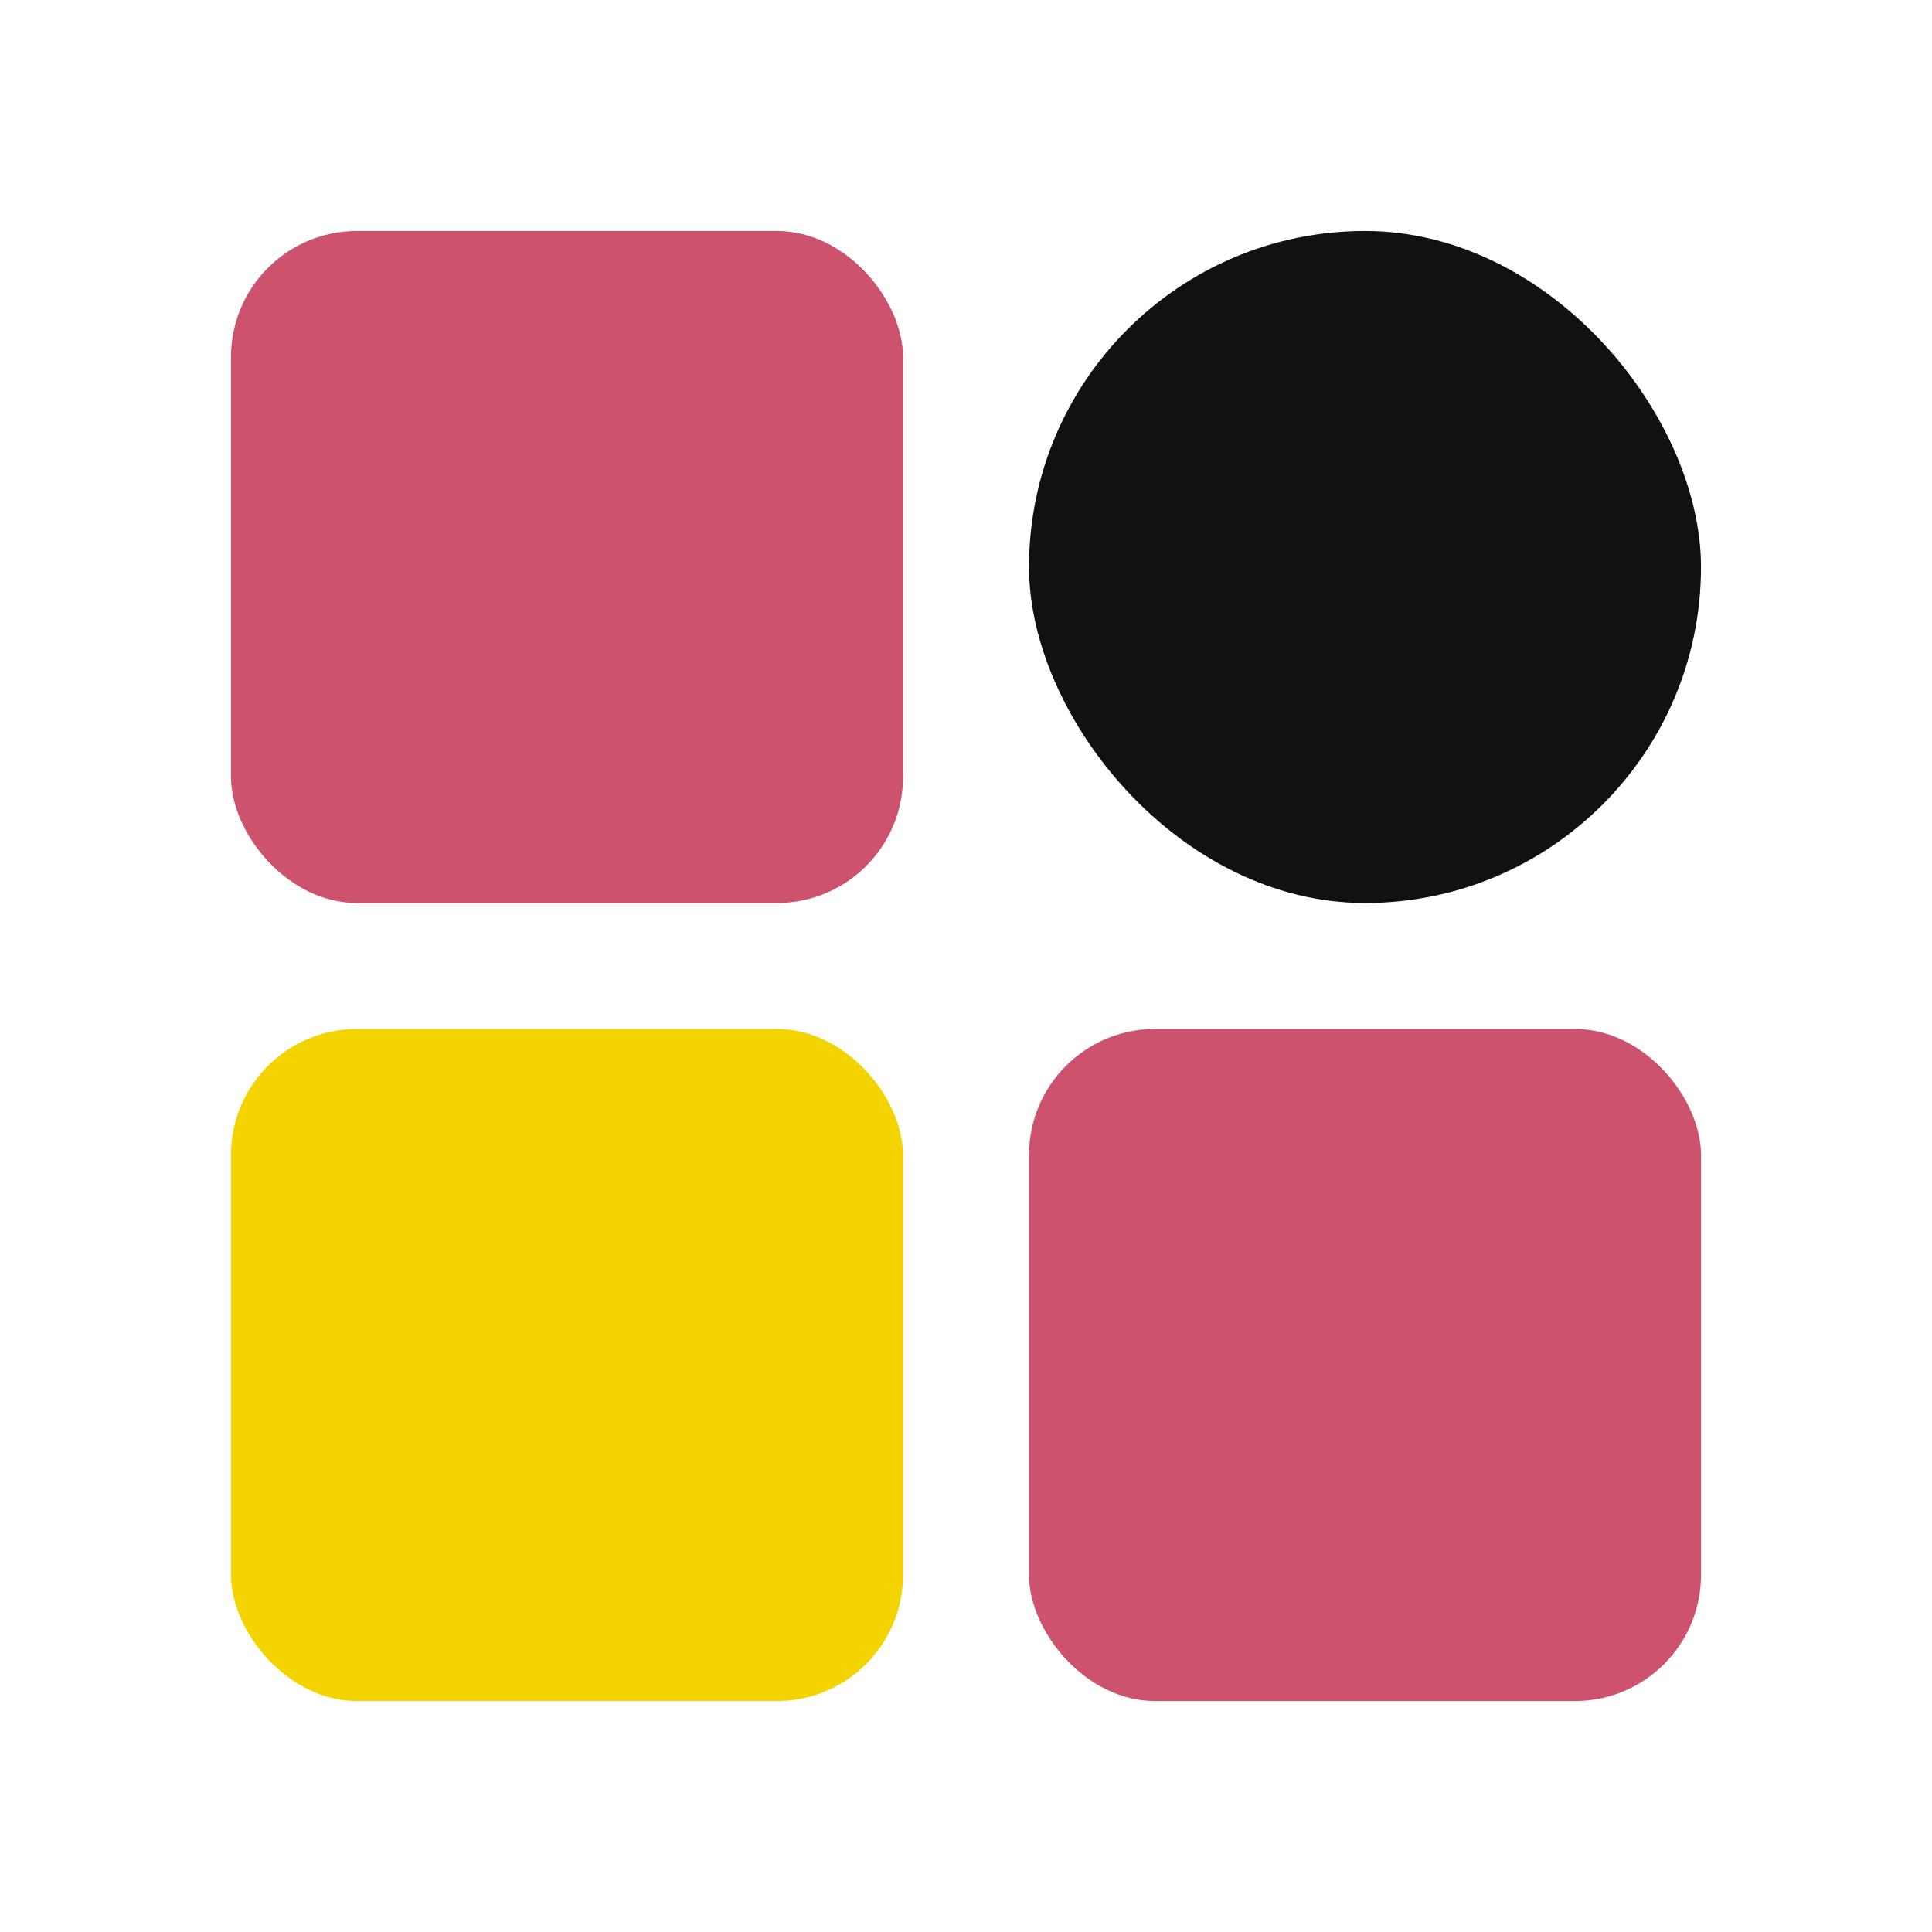
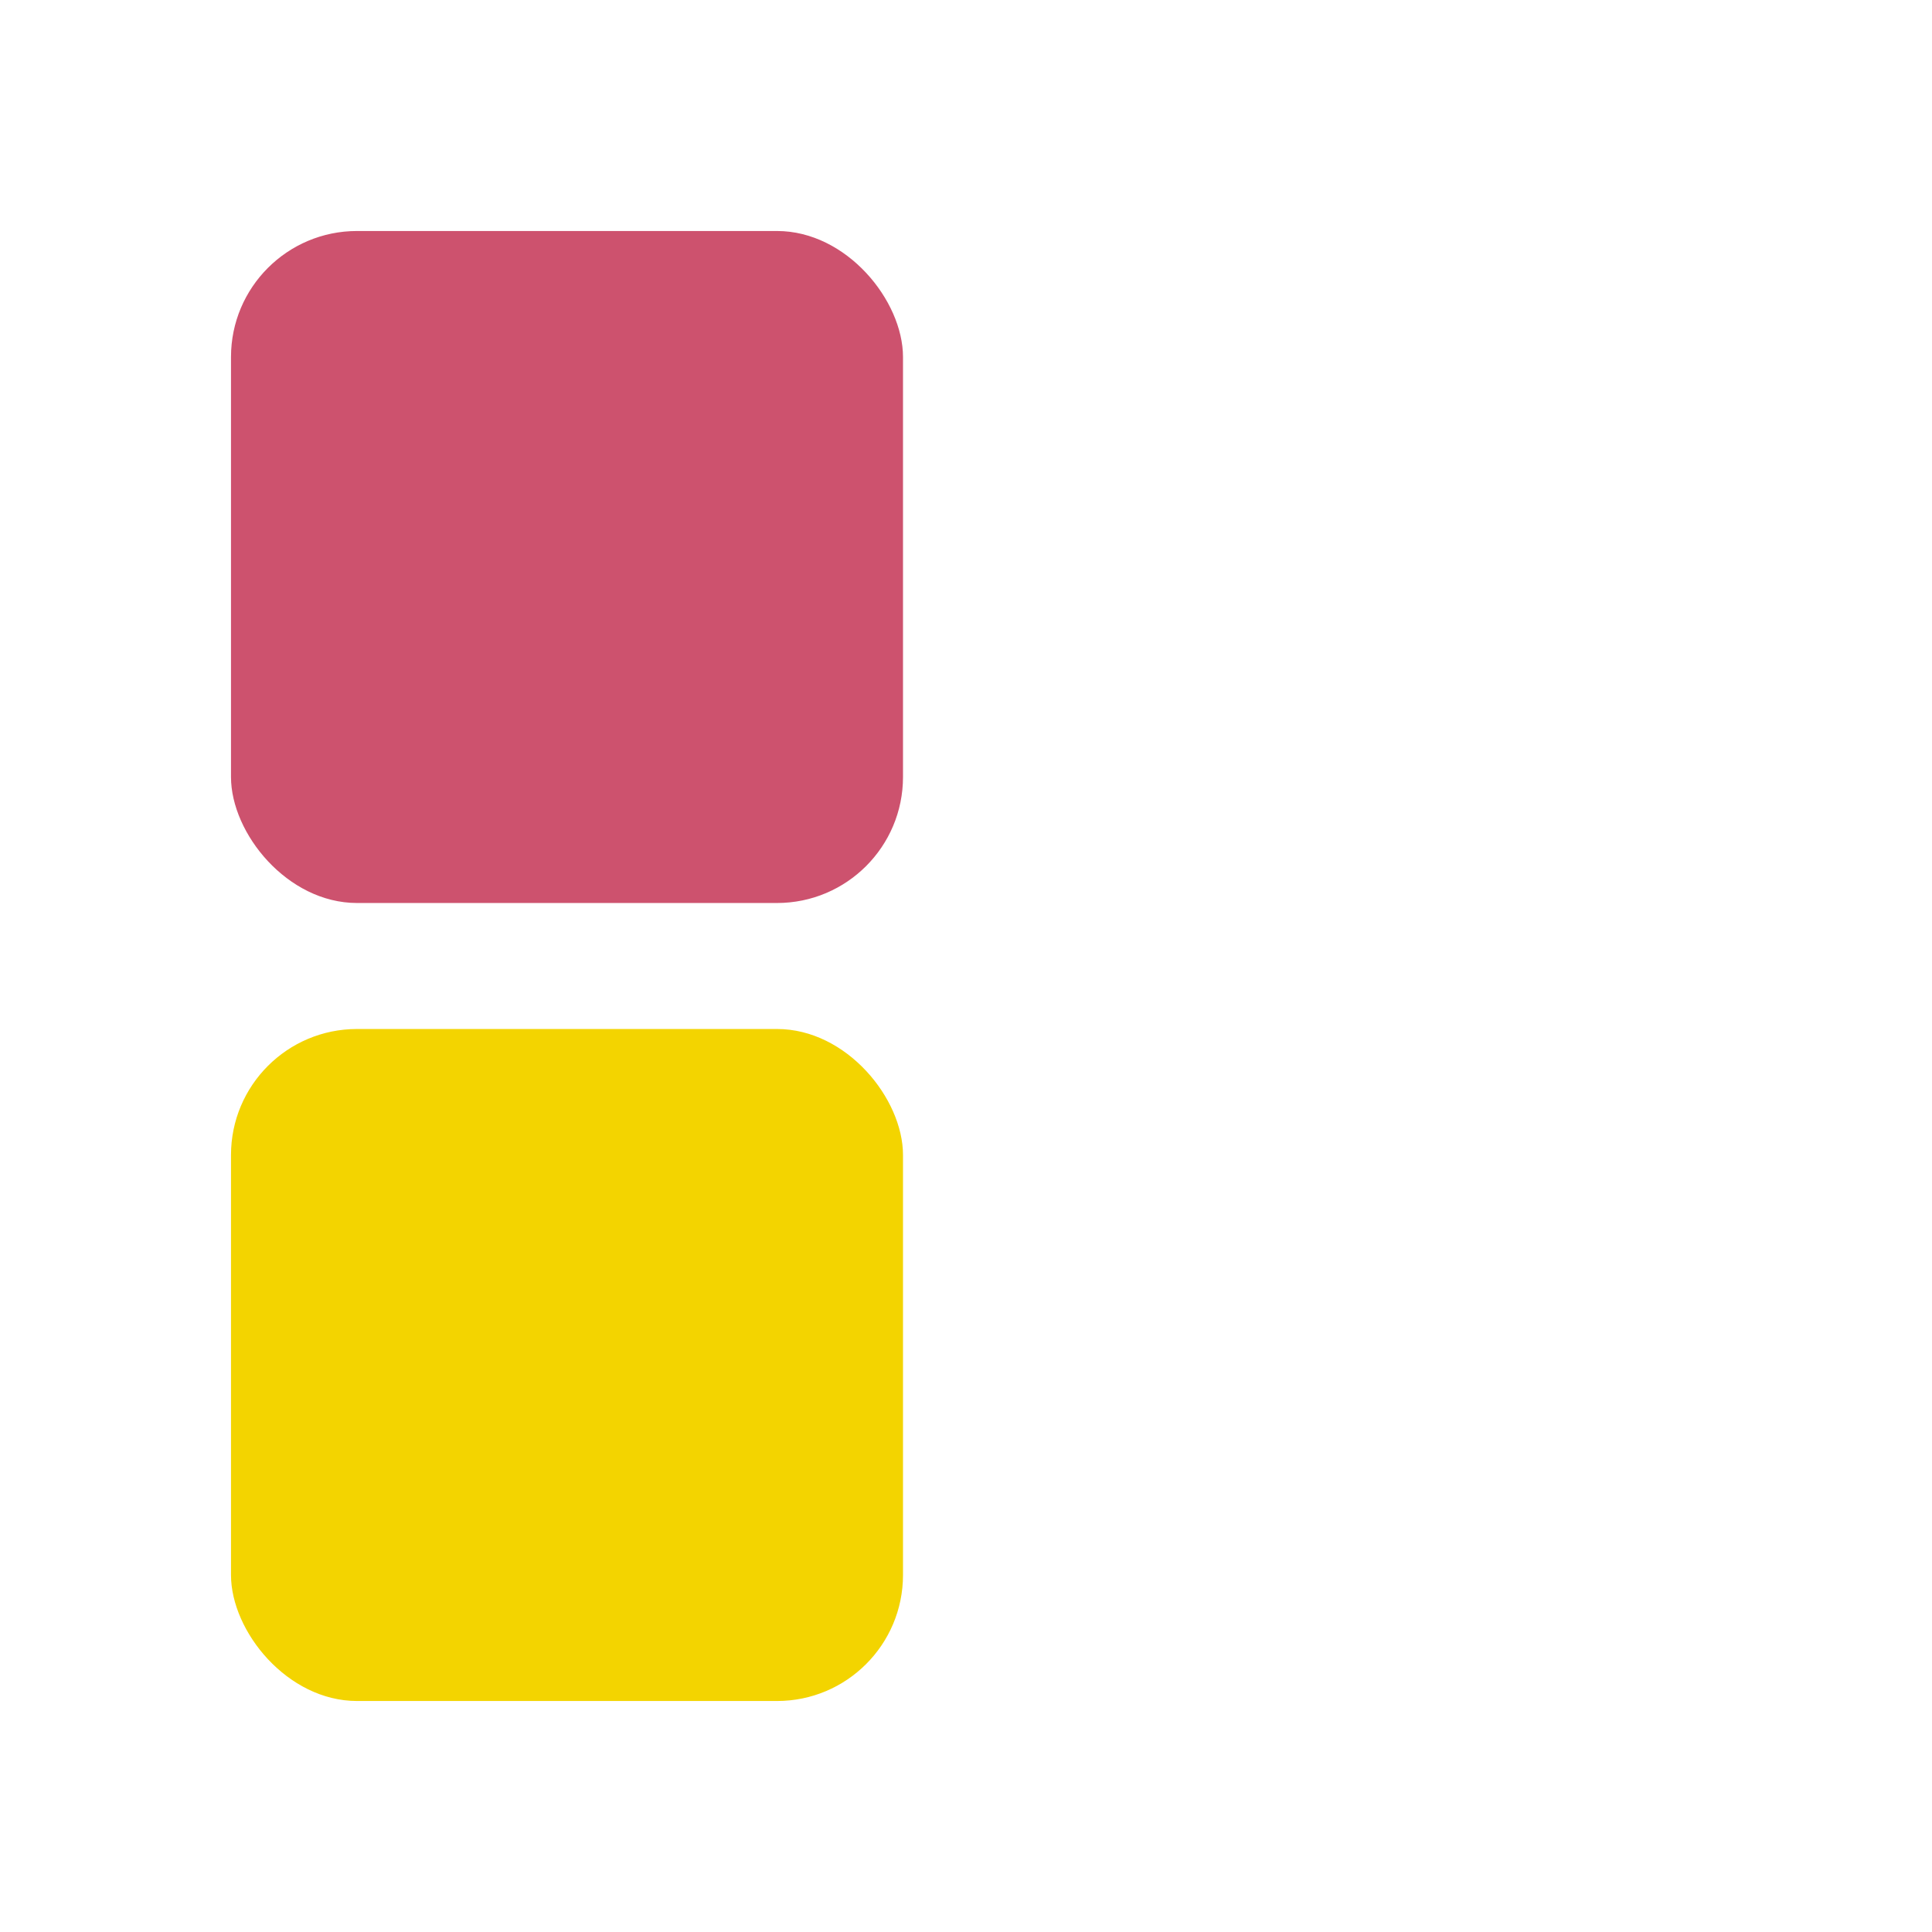
<svg xmlns="http://www.w3.org/2000/svg" fill="none" height="46" viewBox="0 0 46 46" width="46">
  <rect fill="#cd526e" height="16" rx="3" width="16" x="5.5" y="5.5" />
  <rect fill="#f3d400" height="16" rx="3" width="16" x="5.5" y="24.5" />
-   <rect fill="#111" height="16" rx="8" width="16" x="24.5" y="5.5" />
-   <rect fill="#cd526e" height="16" rx="3" width="16" x="24.5" y="24.5" />
</svg>